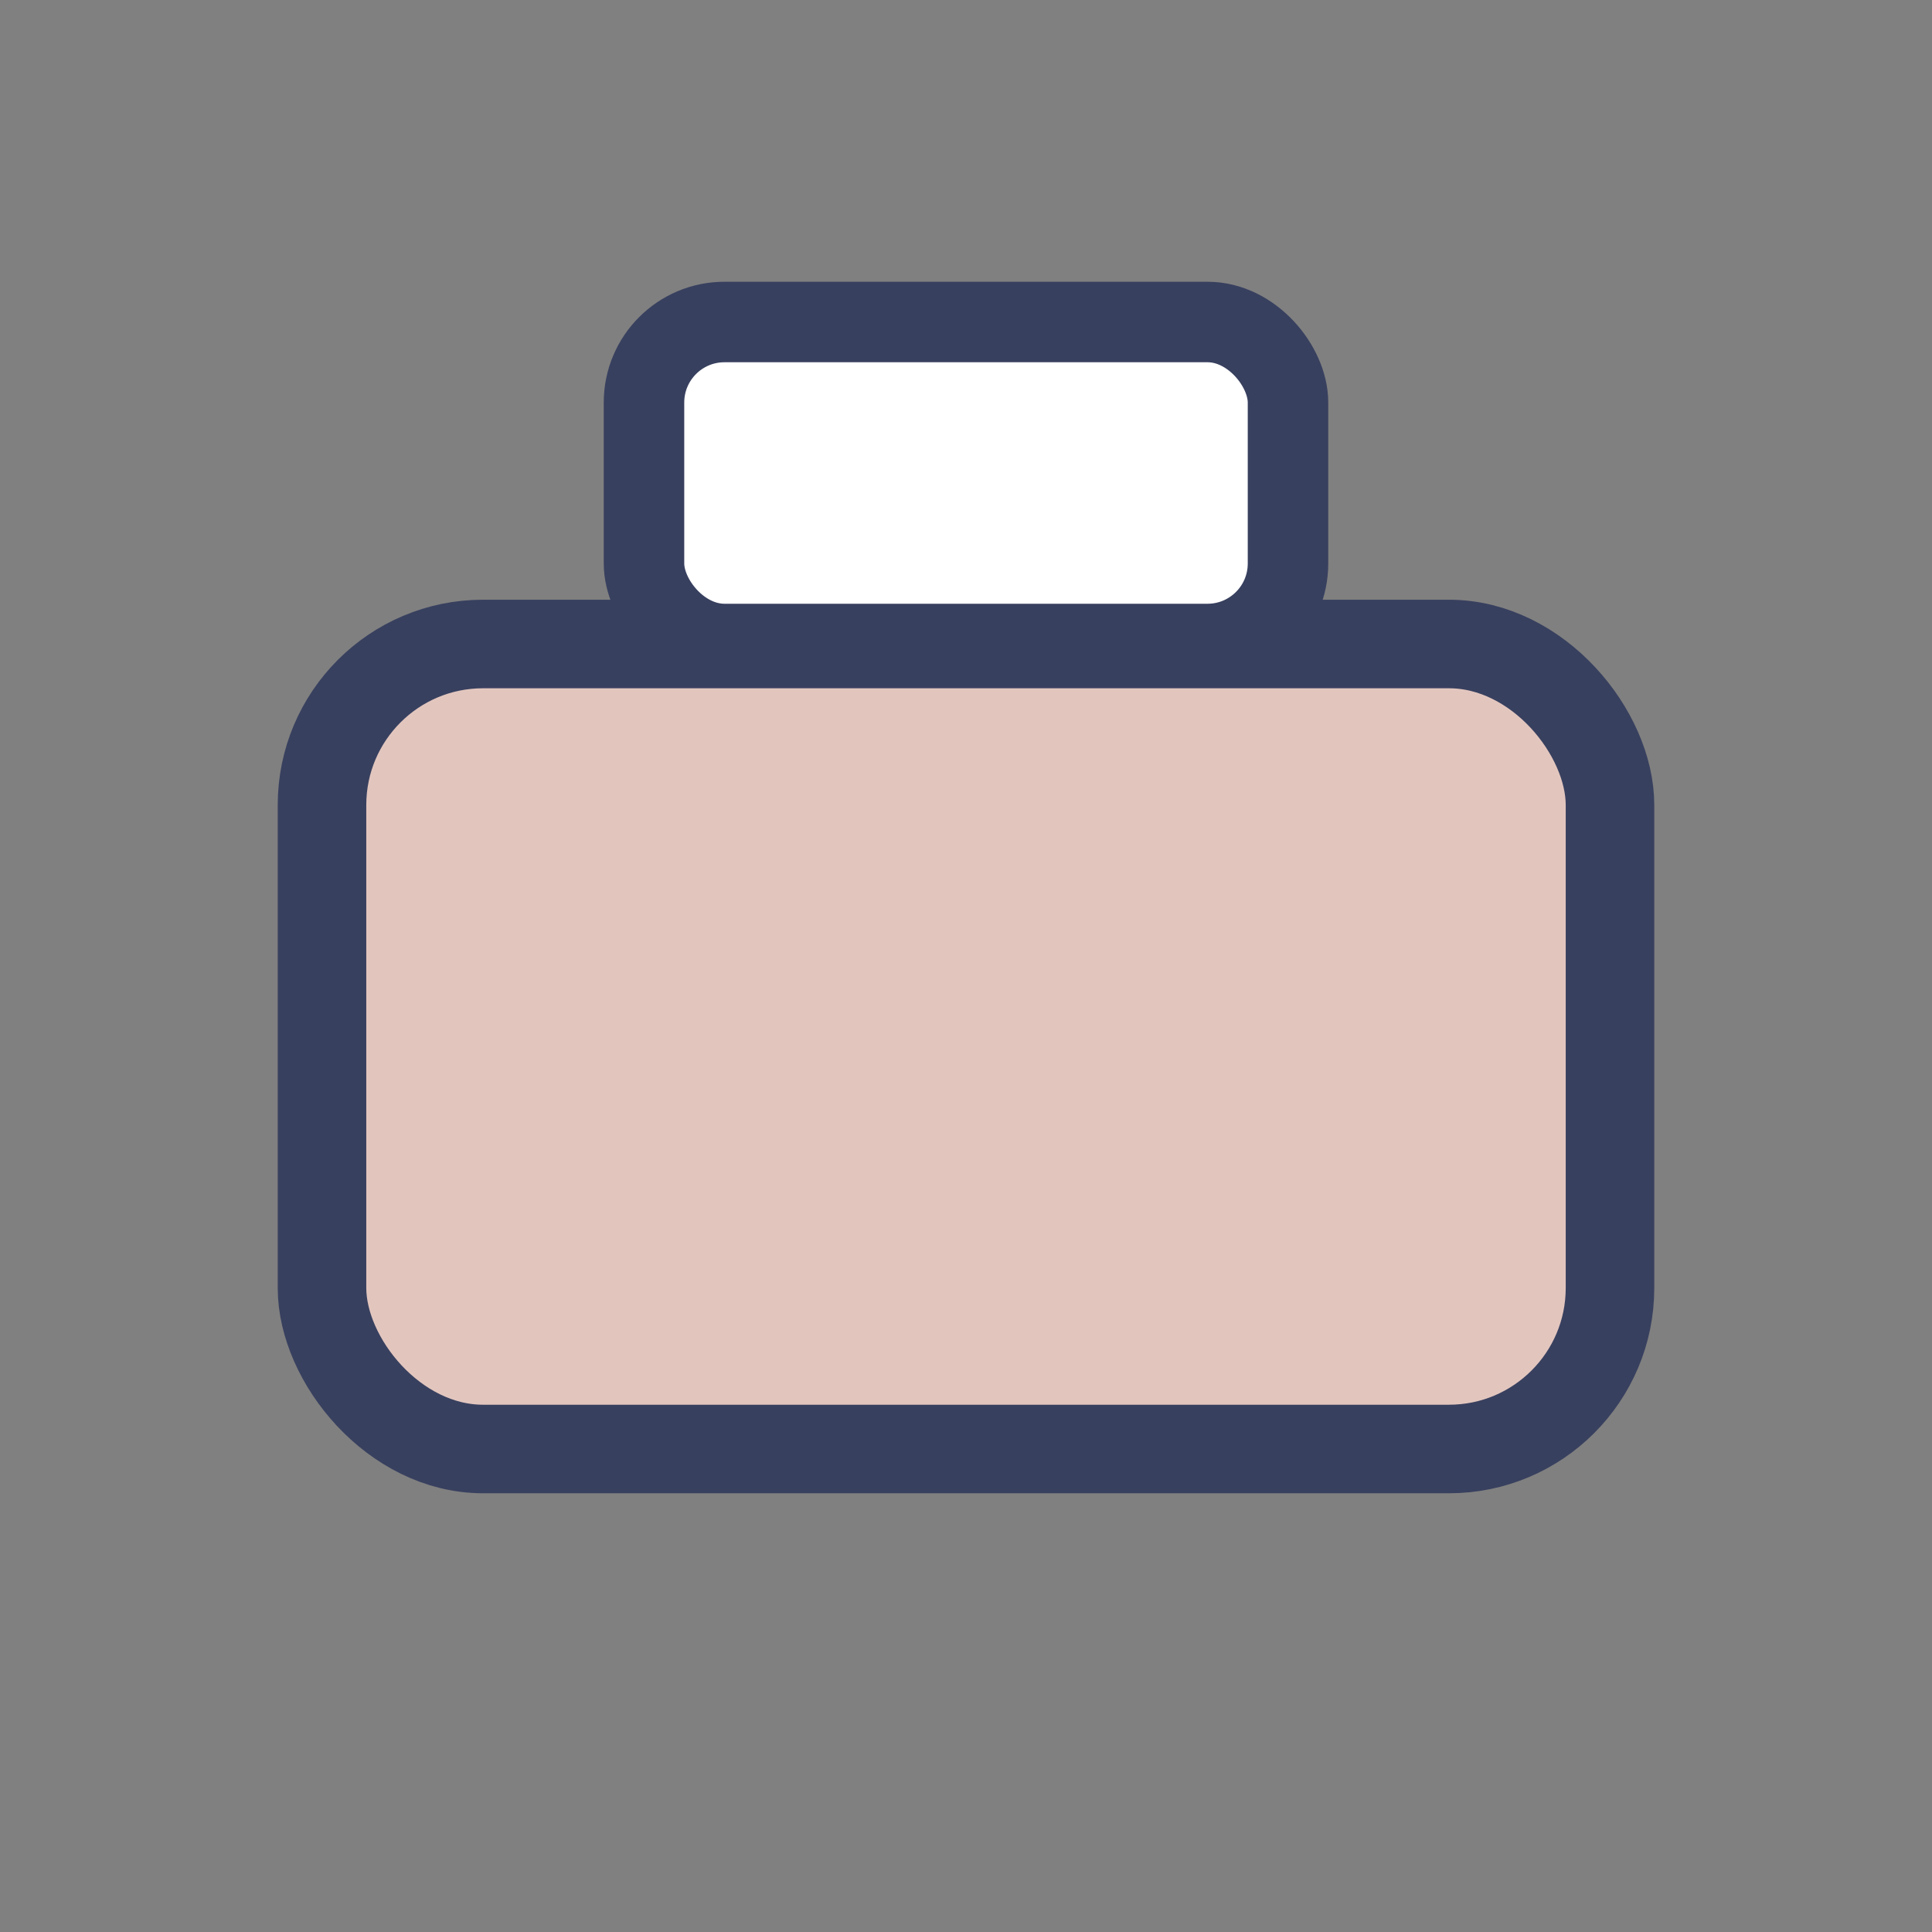
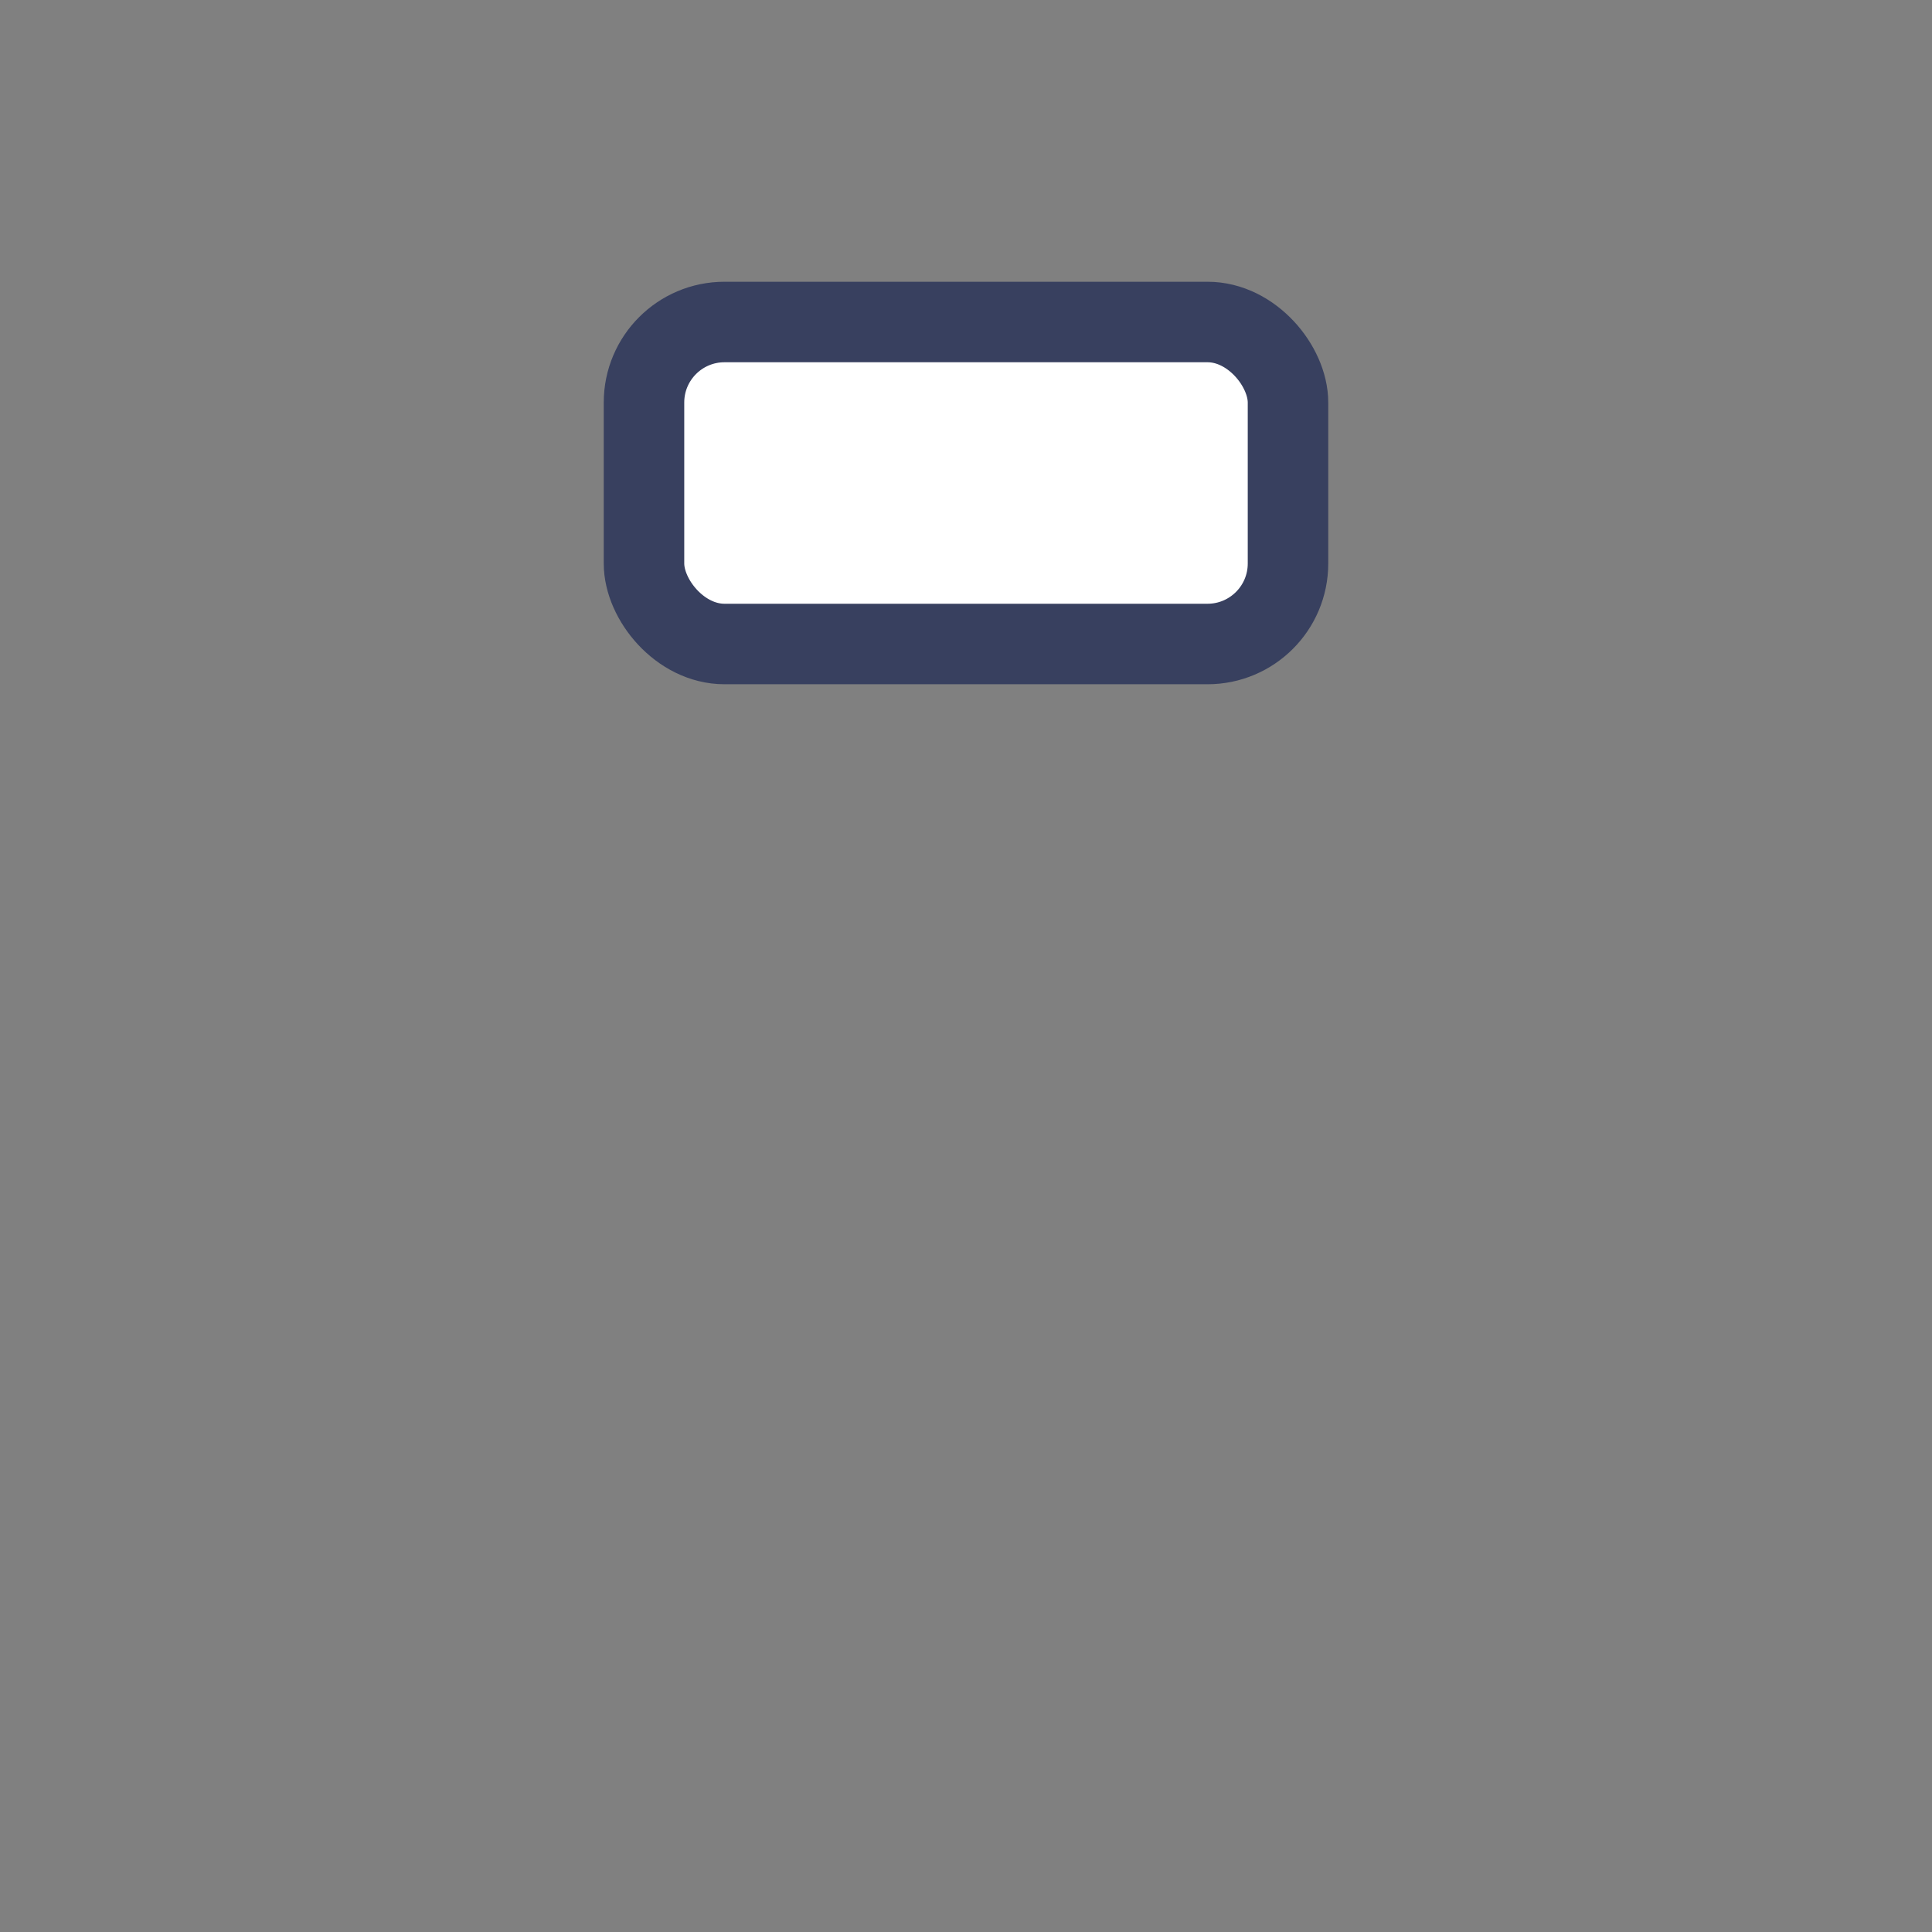
<svg xmlns="http://www.w3.org/2000/svg" width="24" height="24" viewBox="0 0 24 24">
  <rect x="0" y="0" width="24" height="24" fill="#808080" stroke="none" />
-   <rect x="4" y="8" width="16" height="10" rx="2" fill="#E2C6BE" stroke="#38405F" stroke-width="1.1" />
  <rect x="8" y="4" width="8" height="4" rx="1" fill="#FFFFFF" stroke="#38405F" stroke-width="1" />
</svg>